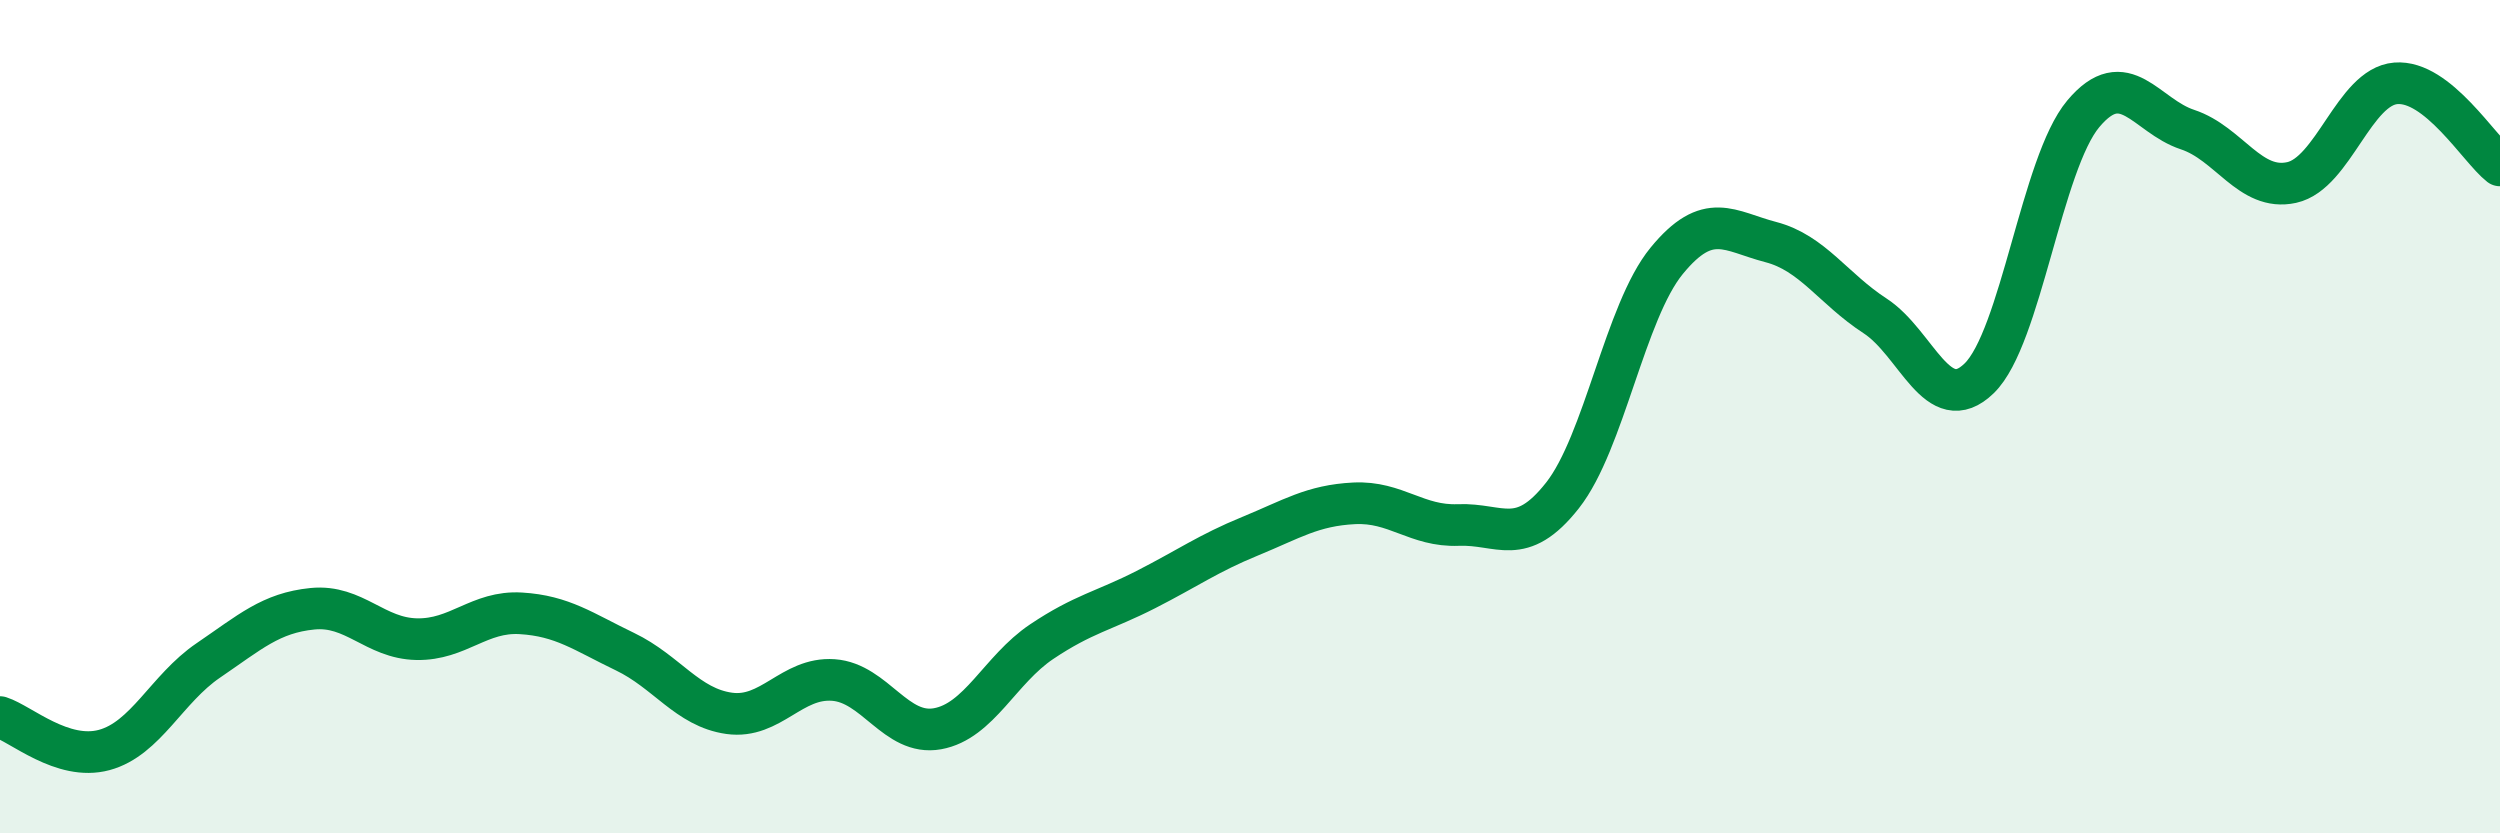
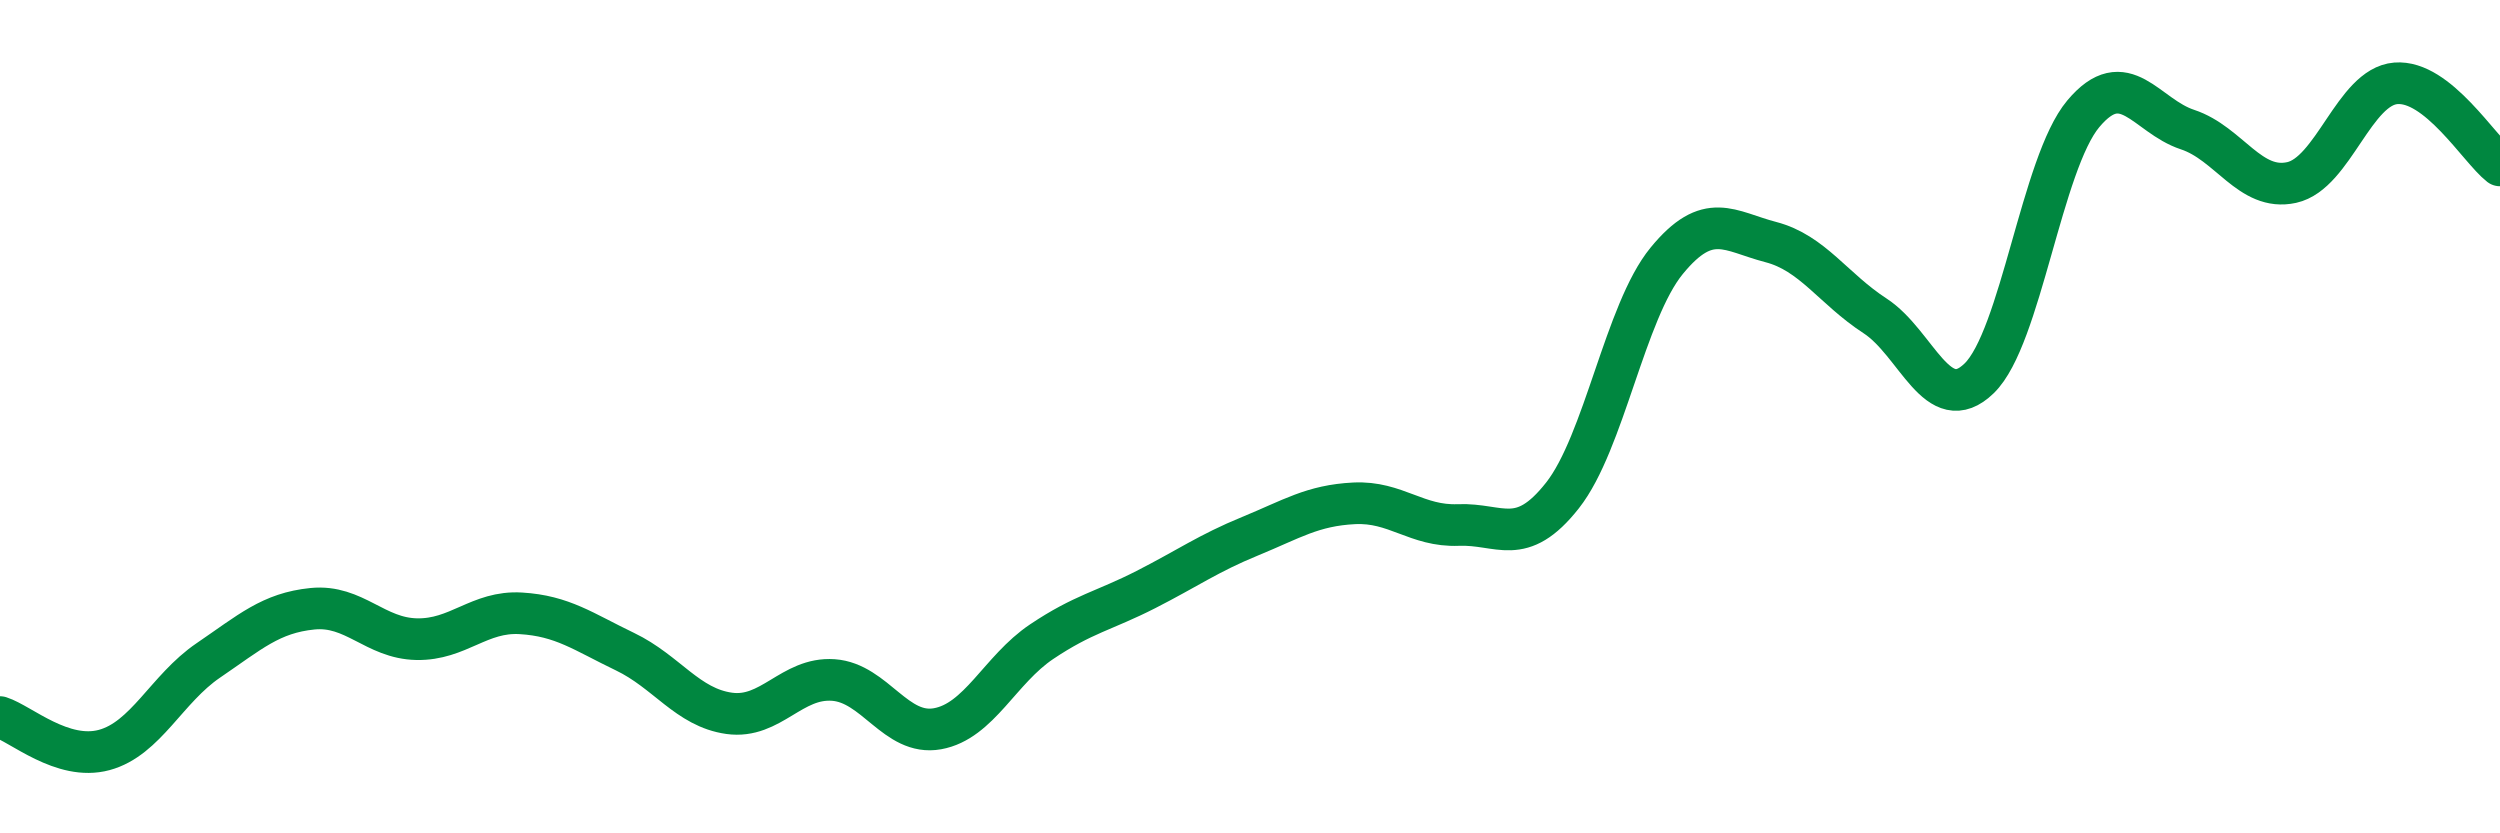
<svg xmlns="http://www.w3.org/2000/svg" width="60" height="20" viewBox="0 0 60 20">
-   <path d="M 0,17.21 C 0.5,17.37 1.5,18.27 2.5,18 C 3.5,17.73 4,16.53 5,15.85 C 6,15.17 6.5,14.71 7.5,14.61 C 8.5,14.51 9,15.32 10,15.34 C 11,15.36 11.5,14.66 12.5,14.72 C 13.5,14.78 14,15.16 15,15.64 C 16,16.12 16.5,16.98 17.5,17.12 C 18.5,17.26 19,16.25 20,16.32 C 21,16.39 21.5,17.67 22.5,17.49 C 23.5,17.31 24,16.07 25,15.4 C 26,14.73 26.5,14.66 27.5,14.15 C 28.5,13.64 29,13.28 30,12.87 C 31,12.46 31.5,12.13 32.5,12.08 C 33.5,12.03 34,12.64 35,12.6 C 36,12.56 36.5,13.16 37.5,11.89 C 38.5,10.62 39,7.48 40,6.26 C 41,5.04 41.5,5.55 42.5,5.81 C 43.5,6.07 44,6.93 45,7.58 C 46,8.23 46.5,10.05 47.5,9.08 C 48.5,8.11 49,3.92 50,2.73 C 51,1.54 51.5,2.78 52.5,3.11 C 53.5,3.44 54,4.6 55,4.38 C 56,4.16 56.5,2.08 57.5,2 C 58.5,1.92 59.5,3.58 60,3.97L60 20L0 20Z" fill="#008740" opacity="0.1" stroke-linecap="round" stroke-linejoin="round" />
  <path d="M 0,17.21 C 0.5,17.37 1.5,18.27 2.5,18 C 3.5,17.73 4,16.53 5,15.85 C 6,15.17 6.5,14.71 7.5,14.61 C 8.5,14.51 9,15.32 10,15.34 C 11,15.36 11.5,14.66 12.5,14.72 C 13.5,14.78 14,15.16 15,15.64 C 16,16.12 16.5,16.98 17.5,17.12 C 18.5,17.26 19,16.25 20,16.32 C 21,16.39 21.5,17.67 22.5,17.49 C 23.5,17.31 24,16.07 25,15.4 C 26,14.73 26.5,14.66 27.5,14.15 C 28.5,13.64 29,13.28 30,12.87 C 31,12.46 31.5,12.13 32.5,12.08 C 33.5,12.03 34,12.64 35,12.6 C 36,12.56 36.5,13.16 37.5,11.89 C 38.5,10.62 39,7.48 40,6.26 C 41,5.04 41.5,5.55 42.5,5.81 C 43.5,6.07 44,6.93 45,7.58 C 46,8.23 46.5,10.05 47.5,9.08 C 48.5,8.11 49,3.92 50,2.73 C 51,1.54 51.5,2.78 52.5,3.11 C 53.5,3.44 54,4.6 55,4.38 C 56,4.16 56.5,2.08 57.5,2 C 58.5,1.92 59.5,3.58 60,3.97" stroke="#008740" stroke-width="1" fill="none" stroke-linecap="round" stroke-linejoin="round" />
</svg>